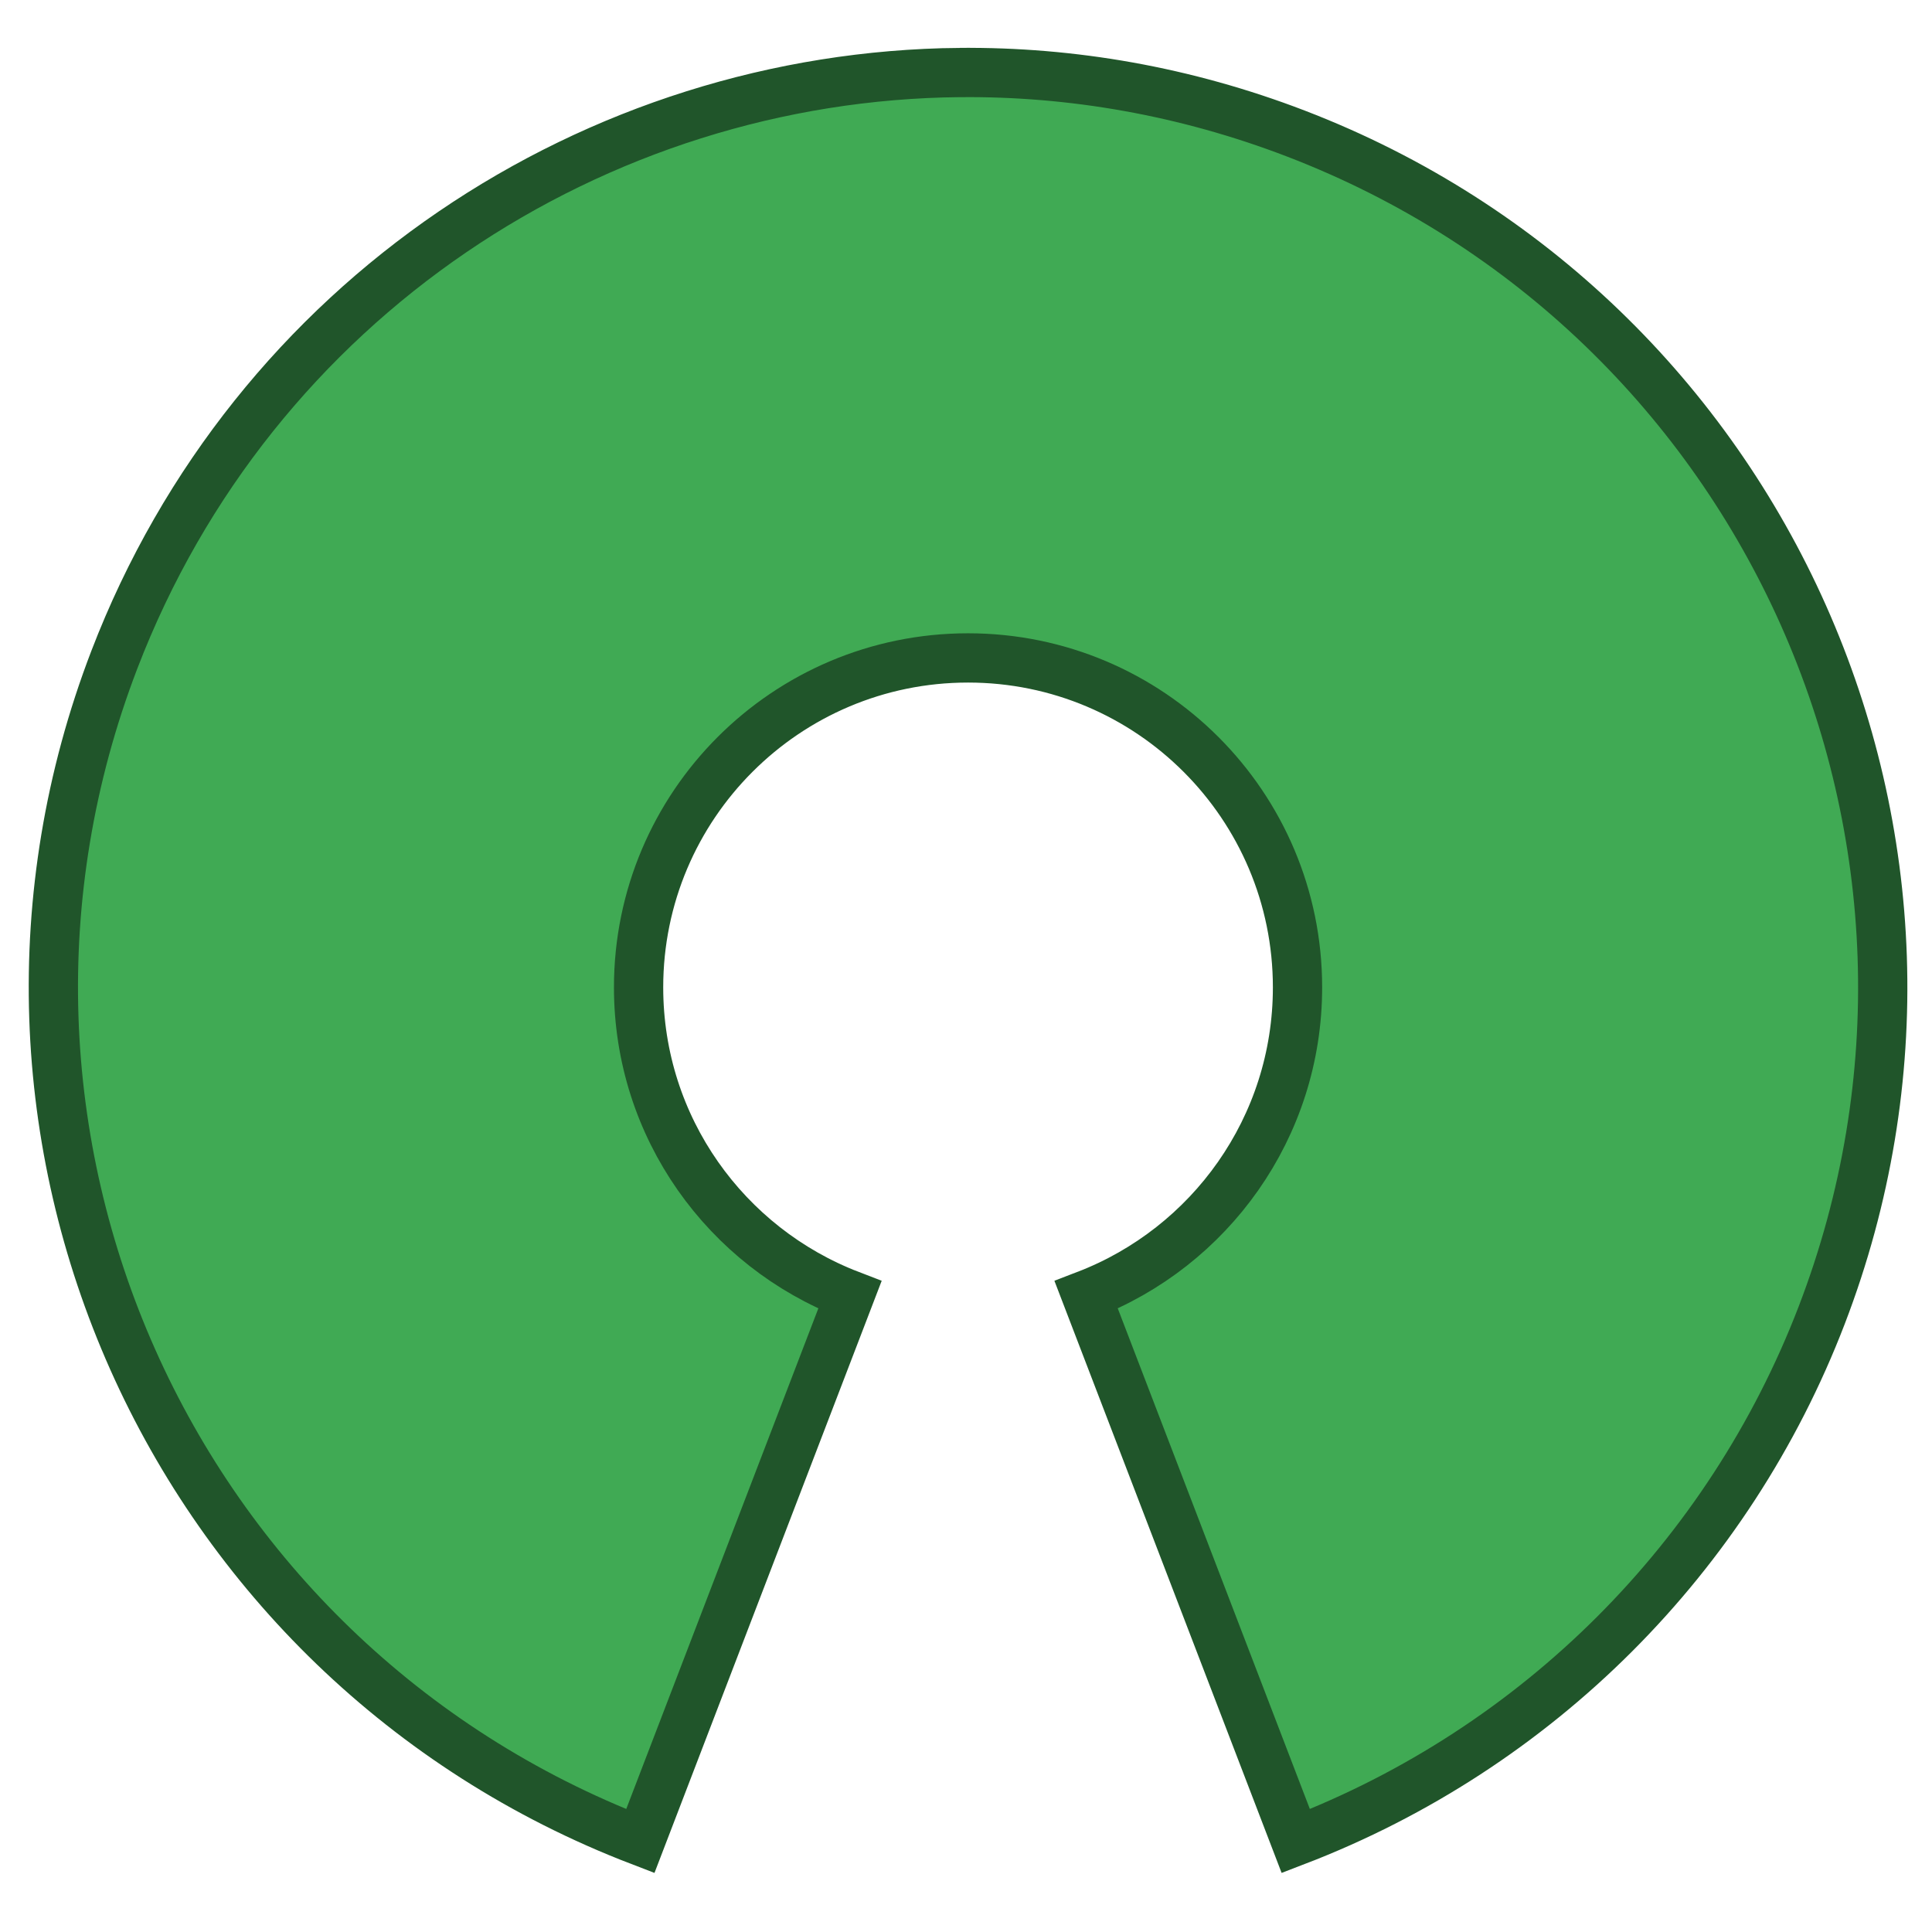
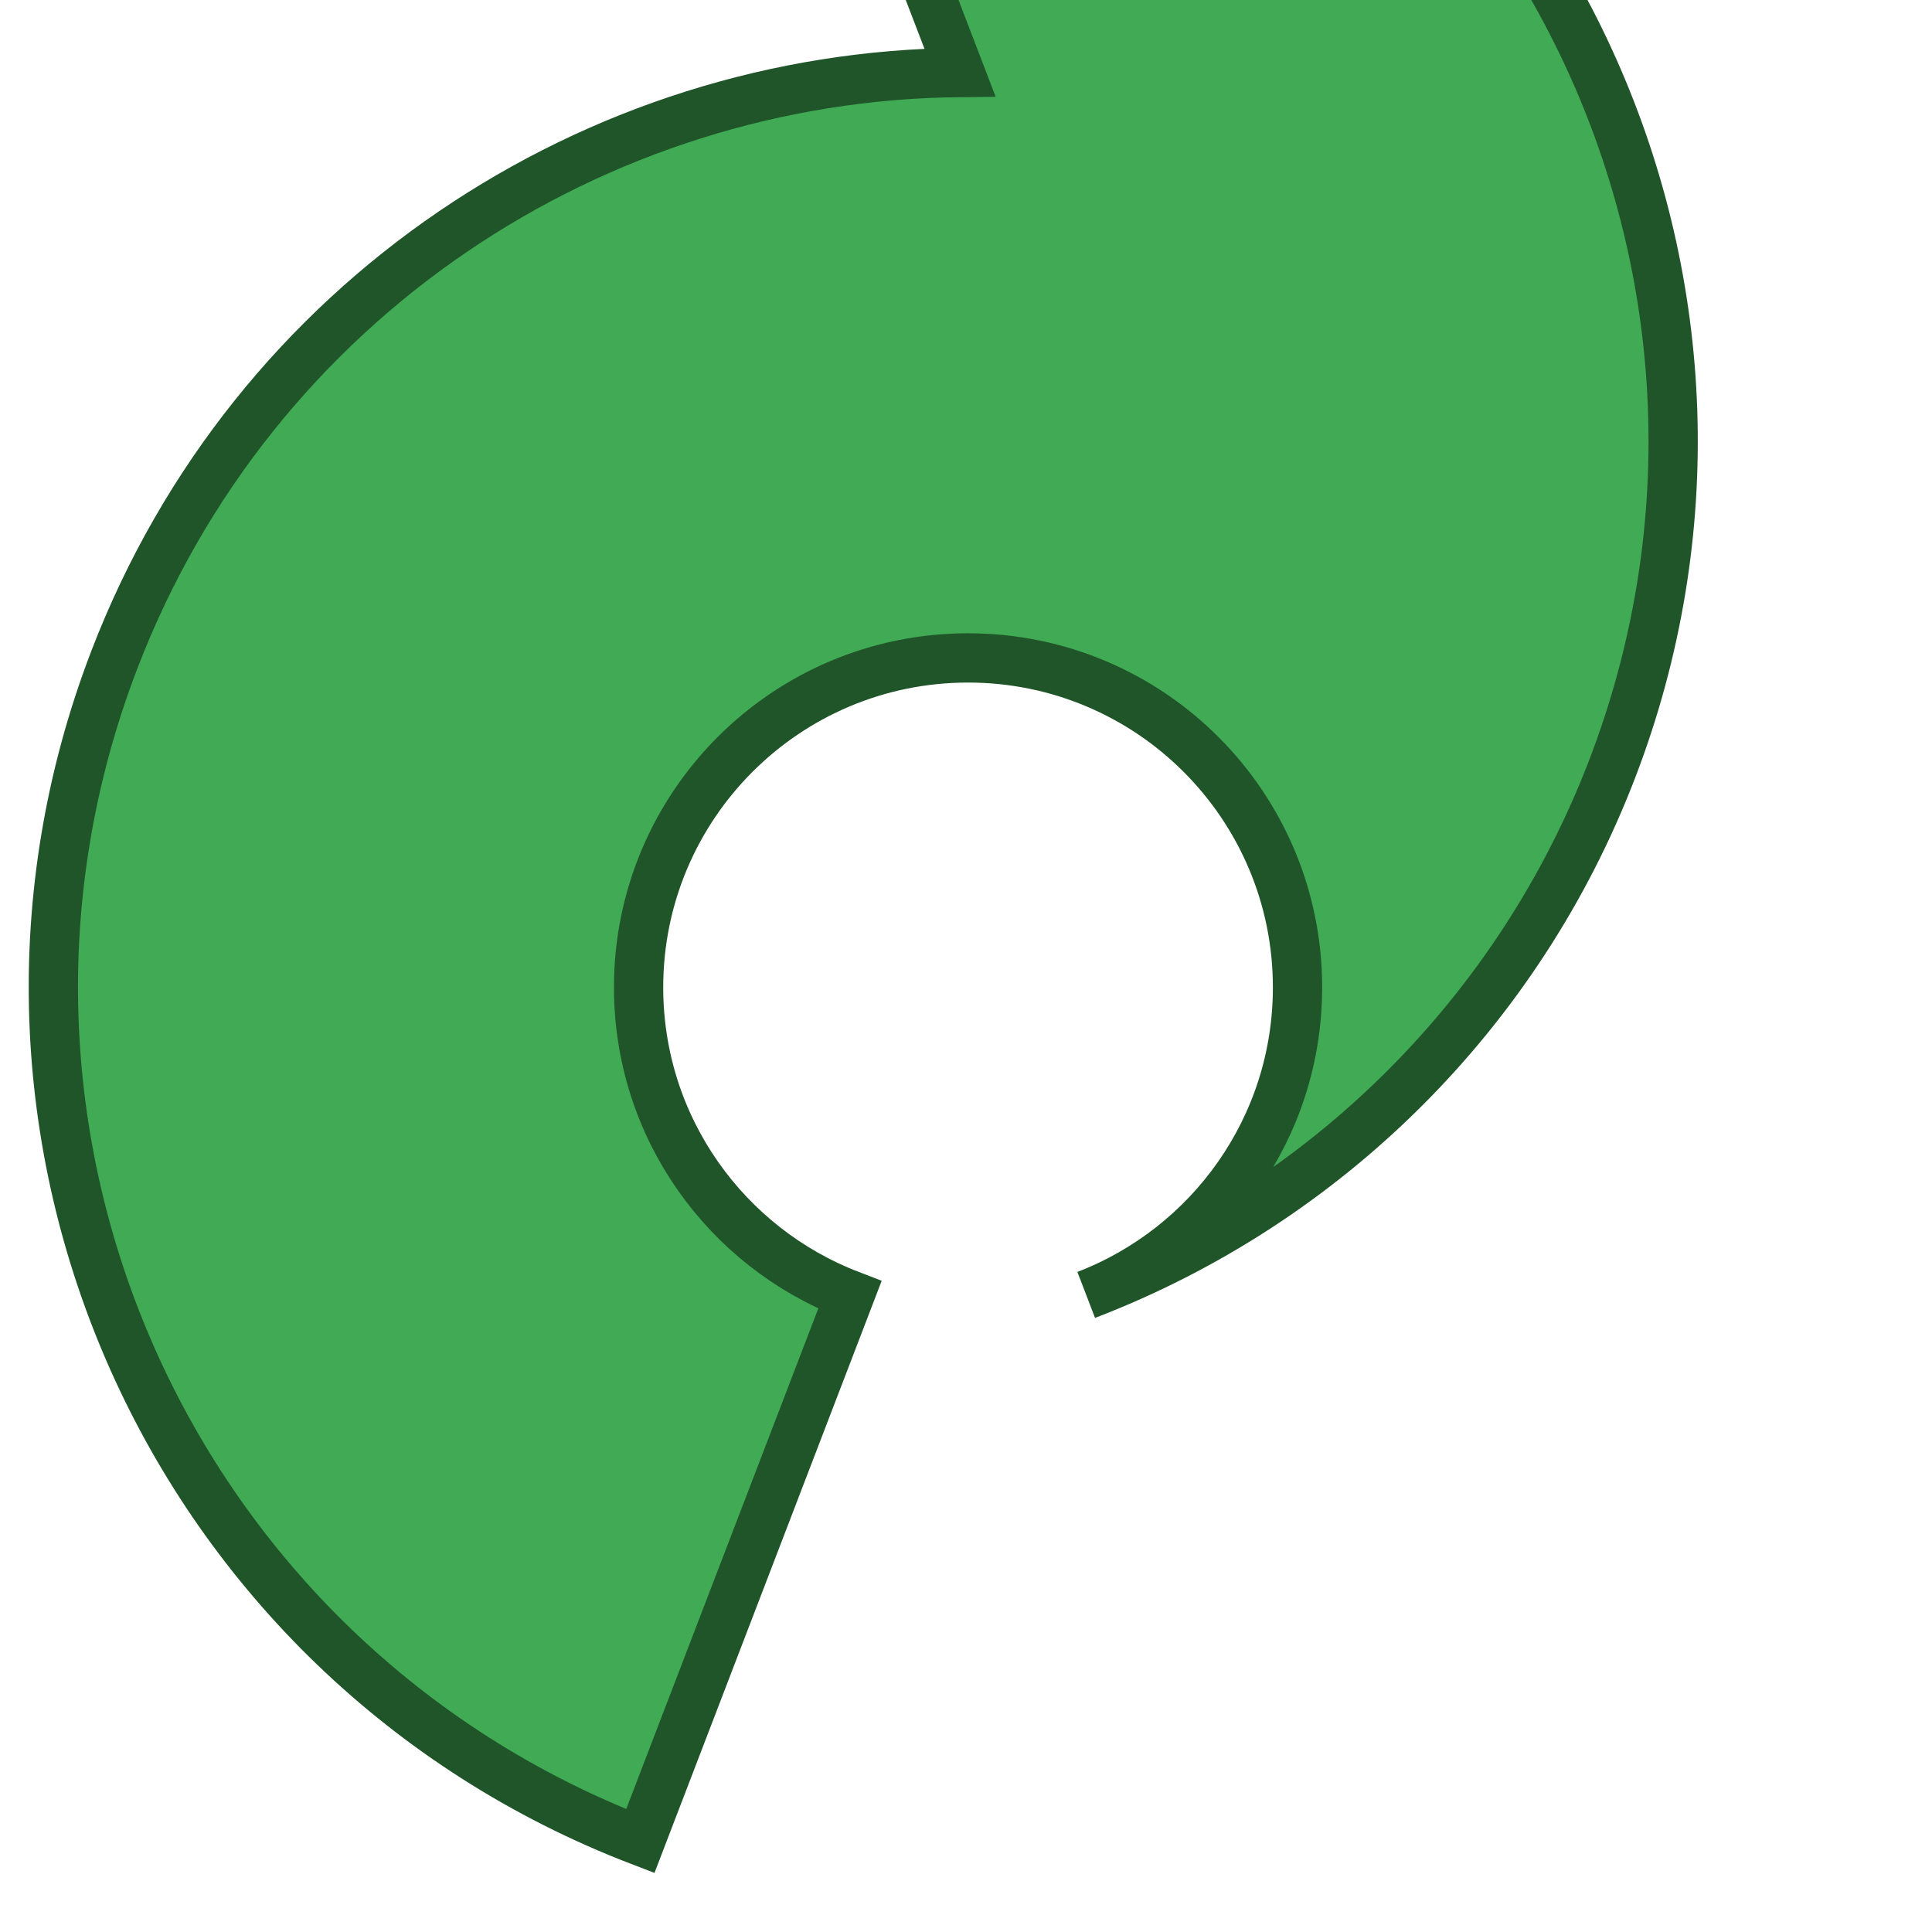
<svg xmlns="http://www.w3.org/2000/svg" xmlns:ns1="http://www.inkscape.org/namespaces/inkscape" xmlns:ns2="http://sodipodi.sourceforge.net/DTD/sodipodi-0.dtd" version="1.1" width="32" height="32" id="svg2" ns1:version="0.48.4 r9939" ns2:docname="Open_Source_Initiative_keyhole.svg">
  <ns2:namedview pagecolor="#ffffff" bordercolor="#666666" borderopacity="1" objecttolerance="10" gridtolerance="10" guidetolerance="10" ns1:pageopacity="0" ns1:pageshadow="2" ns1:window-width="1680" ns1:window-height="1026" id="namedview6" showgrid="false" ns1:zoom="18.040778" ns1:cx="29.51492" ns1:cy="23.508067" ns1:window-x="0" ns1:window-y="24" ns1:window-maximized="1" ns1:current-layer="svg2" />
  <defs id="defs4" />
  <g transform="matrix(0.102,0,0,0.102,-16.144,-47.932)" id="layer1">
-     <path d="m 314.157,481.696 c -59.201,0.538 -114.81,36.722 -137.312,95.344 -29.391,76.567 8.839,162.452 85.406,191.844 l 34.031,-88.688 c -20.068,-7.714 -34.312,-27.153 -34.312,-49.938 0,-29.547 23.953,-53.5 53.5,-53.5 29.547,0 53.5,23.953 53.5,53.5 0,22.784 -14.245,42.224 -34.312,49.938 l 34.031,88.688 c 39.291,-15.082 70.324,-46.115 85.406,-85.406 29.391,-76.567 -8.839,-162.484 -85.406,-191.875 -17.945,-6.889 -36.409,-10.071 -54.531,-9.906 z" id="path2830" style="fill:#40aa54;fill-opacity:1;stroke:#20552a;stroke-width:8;stroke-miterlimit:4;stroke-opacity:1;stroke-dasharray:none" ns1:connector-curvature="0" />
+     <path d="m 314.157,481.696 c -59.201,0.538 -114.81,36.722 -137.312,95.344 -29.391,76.567 8.839,162.452 85.406,191.844 l 34.031,-88.688 c -20.068,-7.714 -34.312,-27.153 -34.312,-49.938 0,-29.547 23.953,-53.5 53.5,-53.5 29.547,0 53.5,23.953 53.5,53.5 0,22.784 -14.245,42.224 -34.312,49.938 c 39.291,-15.082 70.324,-46.115 85.406,-85.406 29.391,-76.567 -8.839,-162.484 -85.406,-191.875 -17.945,-6.889 -36.409,-10.071 -54.531,-9.906 z" id="path2830" style="fill:#40aa54;fill-opacity:1;stroke:#20552a;stroke-width:8;stroke-miterlimit:4;stroke-opacity:1;stroke-dasharray:none" ns1:connector-curvature="0" />
  </g>
</svg>